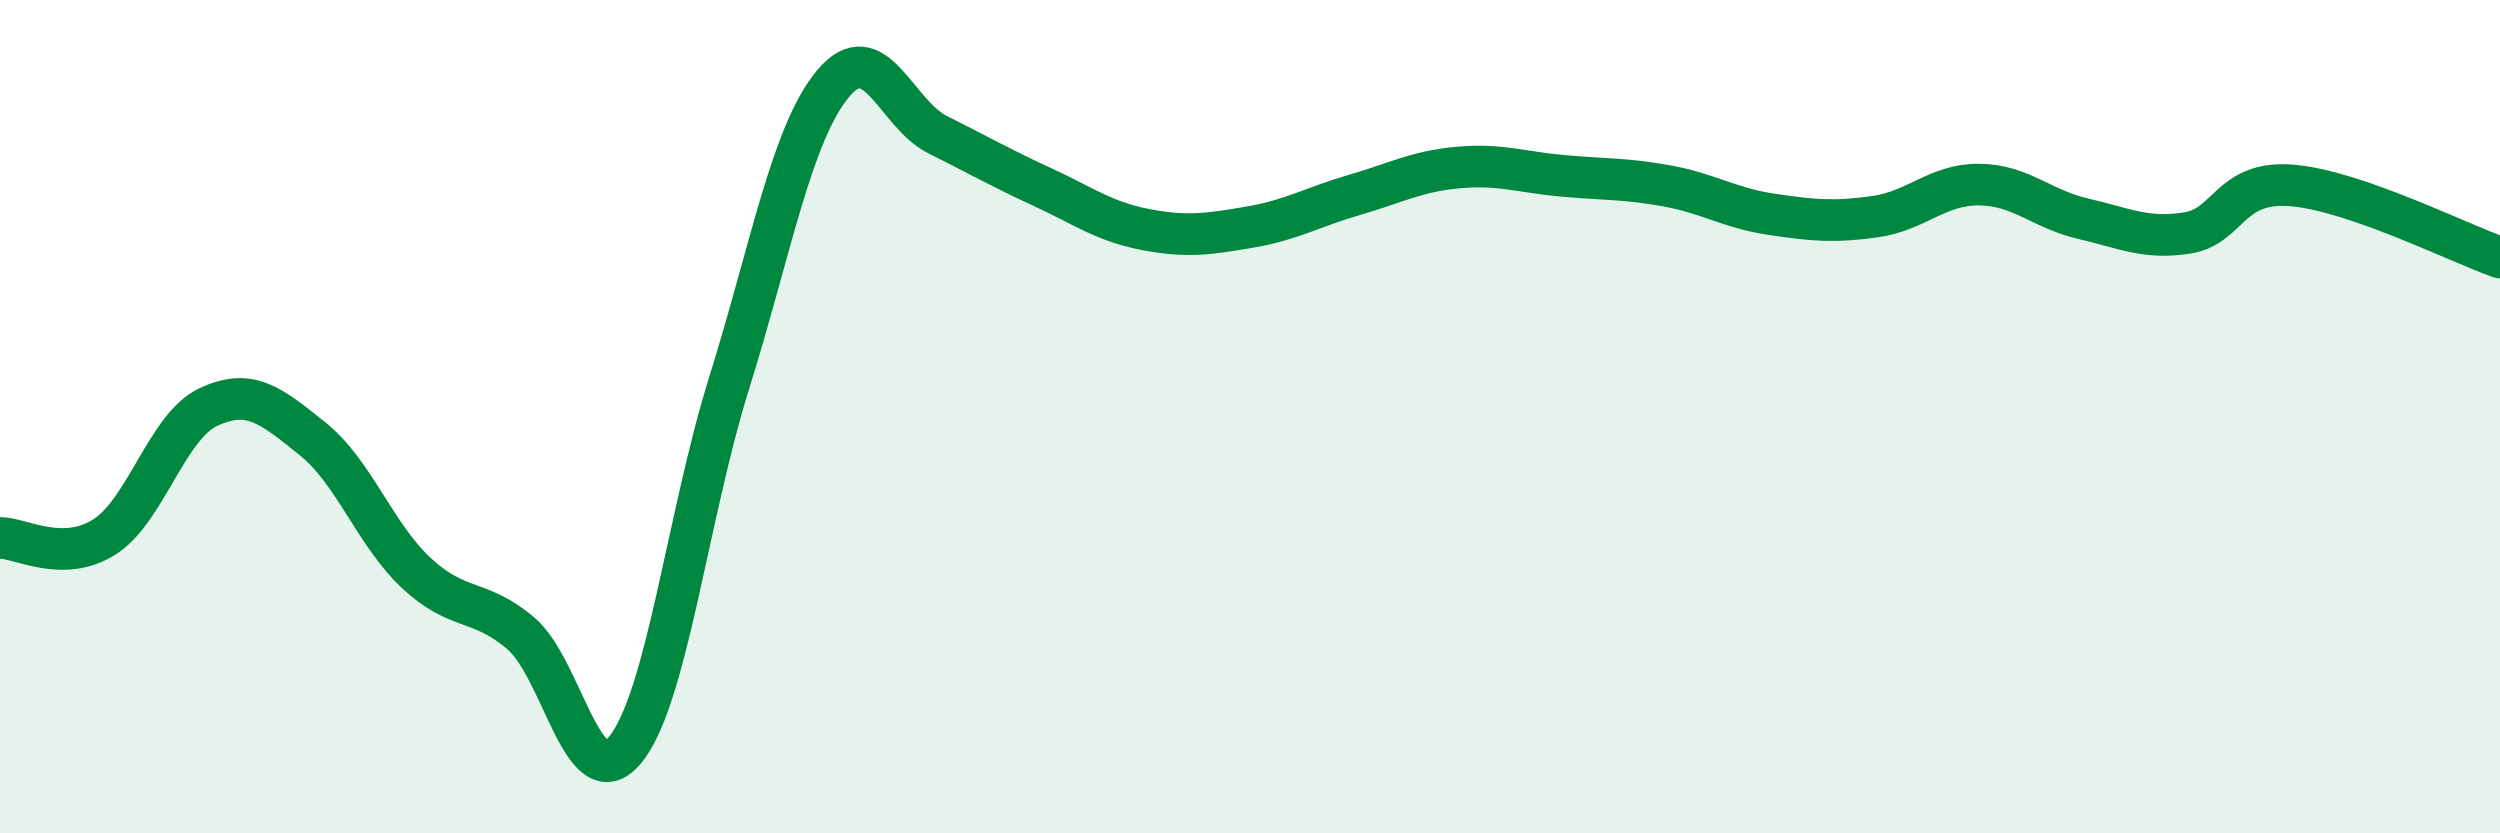
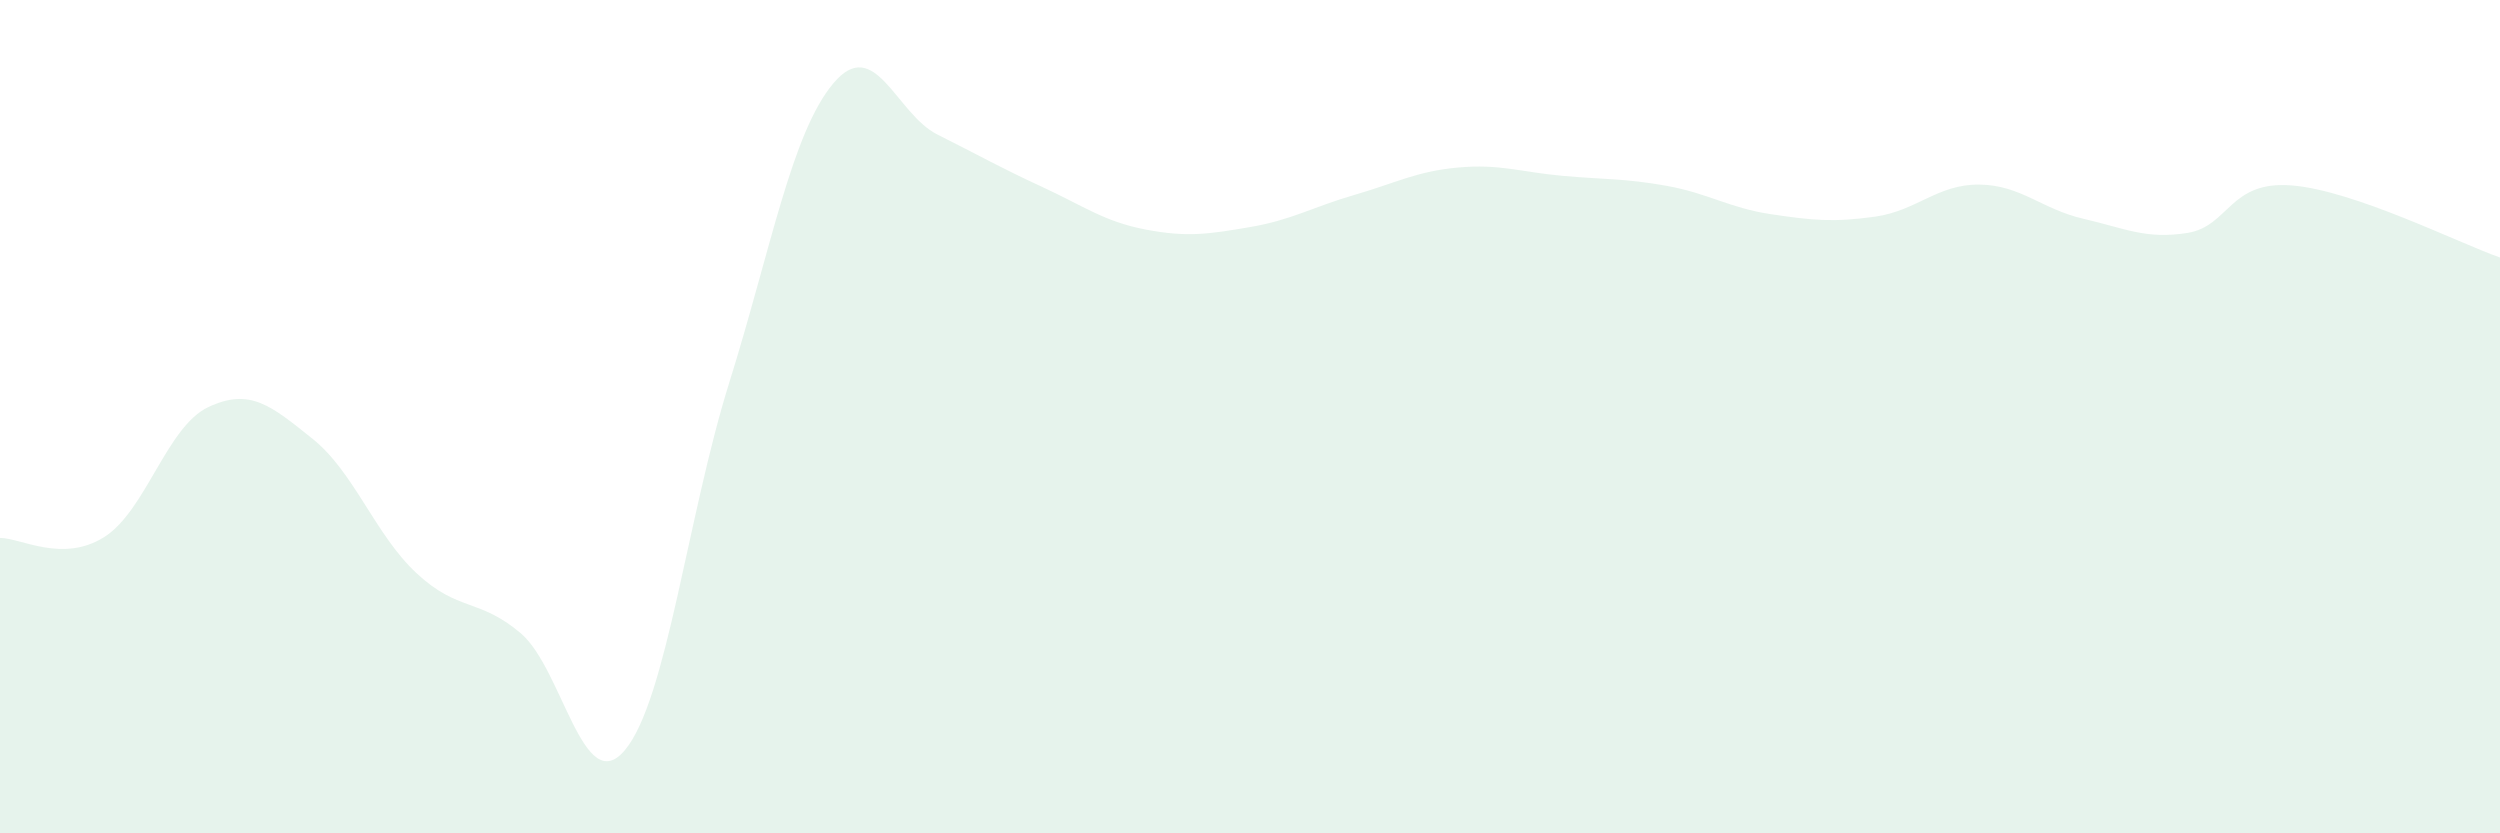
<svg xmlns="http://www.w3.org/2000/svg" width="60" height="20" viewBox="0 0 60 20">
  <path d="M 0,12.91 C 0.5,12.91 1.5,13.52 2.5,12.89 C 3.5,12.26 4,10.24 5,9.77 C 6,9.3 6.5,9.73 7.5,10.53 C 8.5,11.33 9,12.83 10,13.76 C 11,14.69 11.5,14.35 12.5,15.2 C 13.5,16.05 14,19.2 15,18 C 16,16.8 16.5,12.39 17.5,9.19 C 18.5,5.99 19,3.19 20,2 C 21,0.81 21.5,2.73 22.5,3.23 C 23.5,3.73 24,4.02 25,4.48 C 26,4.94 26.5,5.32 27.5,5.51 C 28.5,5.7 29,5.62 30,5.45 C 31,5.28 31.5,4.97 32.5,4.68 C 33.5,4.39 34,4.11 35,4.02 C 36,3.93 36.5,4.13 37.5,4.22 C 38.5,4.31 39,4.28 40,4.46 C 41,4.64 41.5,4.99 42.5,5.14 C 43.5,5.29 44,5.34 45,5.2 C 46,5.06 46.5,4.42 47.5,4.43 C 48.5,4.44 49,5.02 50,5.25 C 51,5.48 51.5,5.75 52.5,5.59 C 53.5,5.43 53.5,4.33 55,4.45 C 56.5,4.57 59,5.83 60,6.18L60 20L0 20Z" fill="#008740" opacity="0.1" stroke-linecap="round" stroke-linejoin="round" />
-   <path d="M 0,12.91 C 0.5,12.91 1.5,13.52 2.5,12.89 C 3.5,12.26 4,10.24 5,9.77 C 6,9.3 6.5,9.73 7.5,10.53 C 8.5,11.33 9,12.83 10,13.76 C 11,14.69 11.5,14.35 12.5,15.2 C 13.5,16.05 14,19.2 15,18 C 16,16.8 16.5,12.39 17.5,9.19 C 18.5,5.99 19,3.19 20,2 C 21,0.81 21.5,2.73 22.5,3.23 C 23.5,3.73 24,4.02 25,4.48 C 26,4.94 26.5,5.32 27.5,5.51 C 28.5,5.7 29,5.62 30,5.45 C 31,5.28 31.5,4.97 32.5,4.68 C 33.5,4.39 34,4.11 35,4.02 C 36,3.93 36.5,4.13 37.5,4.22 C 38.5,4.31 39,4.28 40,4.46 C 41,4.64 41.5,4.99 42.5,5.14 C 43.5,5.29 44,5.34 45,5.2 C 46,5.06 46.5,4.42 47.5,4.43 C 48.5,4.44 49,5.02 50,5.25 C 51,5.48 51.5,5.75 52.5,5.59 C 53.5,5.43 53.5,4.33 55,4.45 C 56.5,4.57 59,5.83 60,6.18" stroke="#008740" stroke-width="1" fill="none" stroke-linecap="round" stroke-linejoin="round" />
</svg>